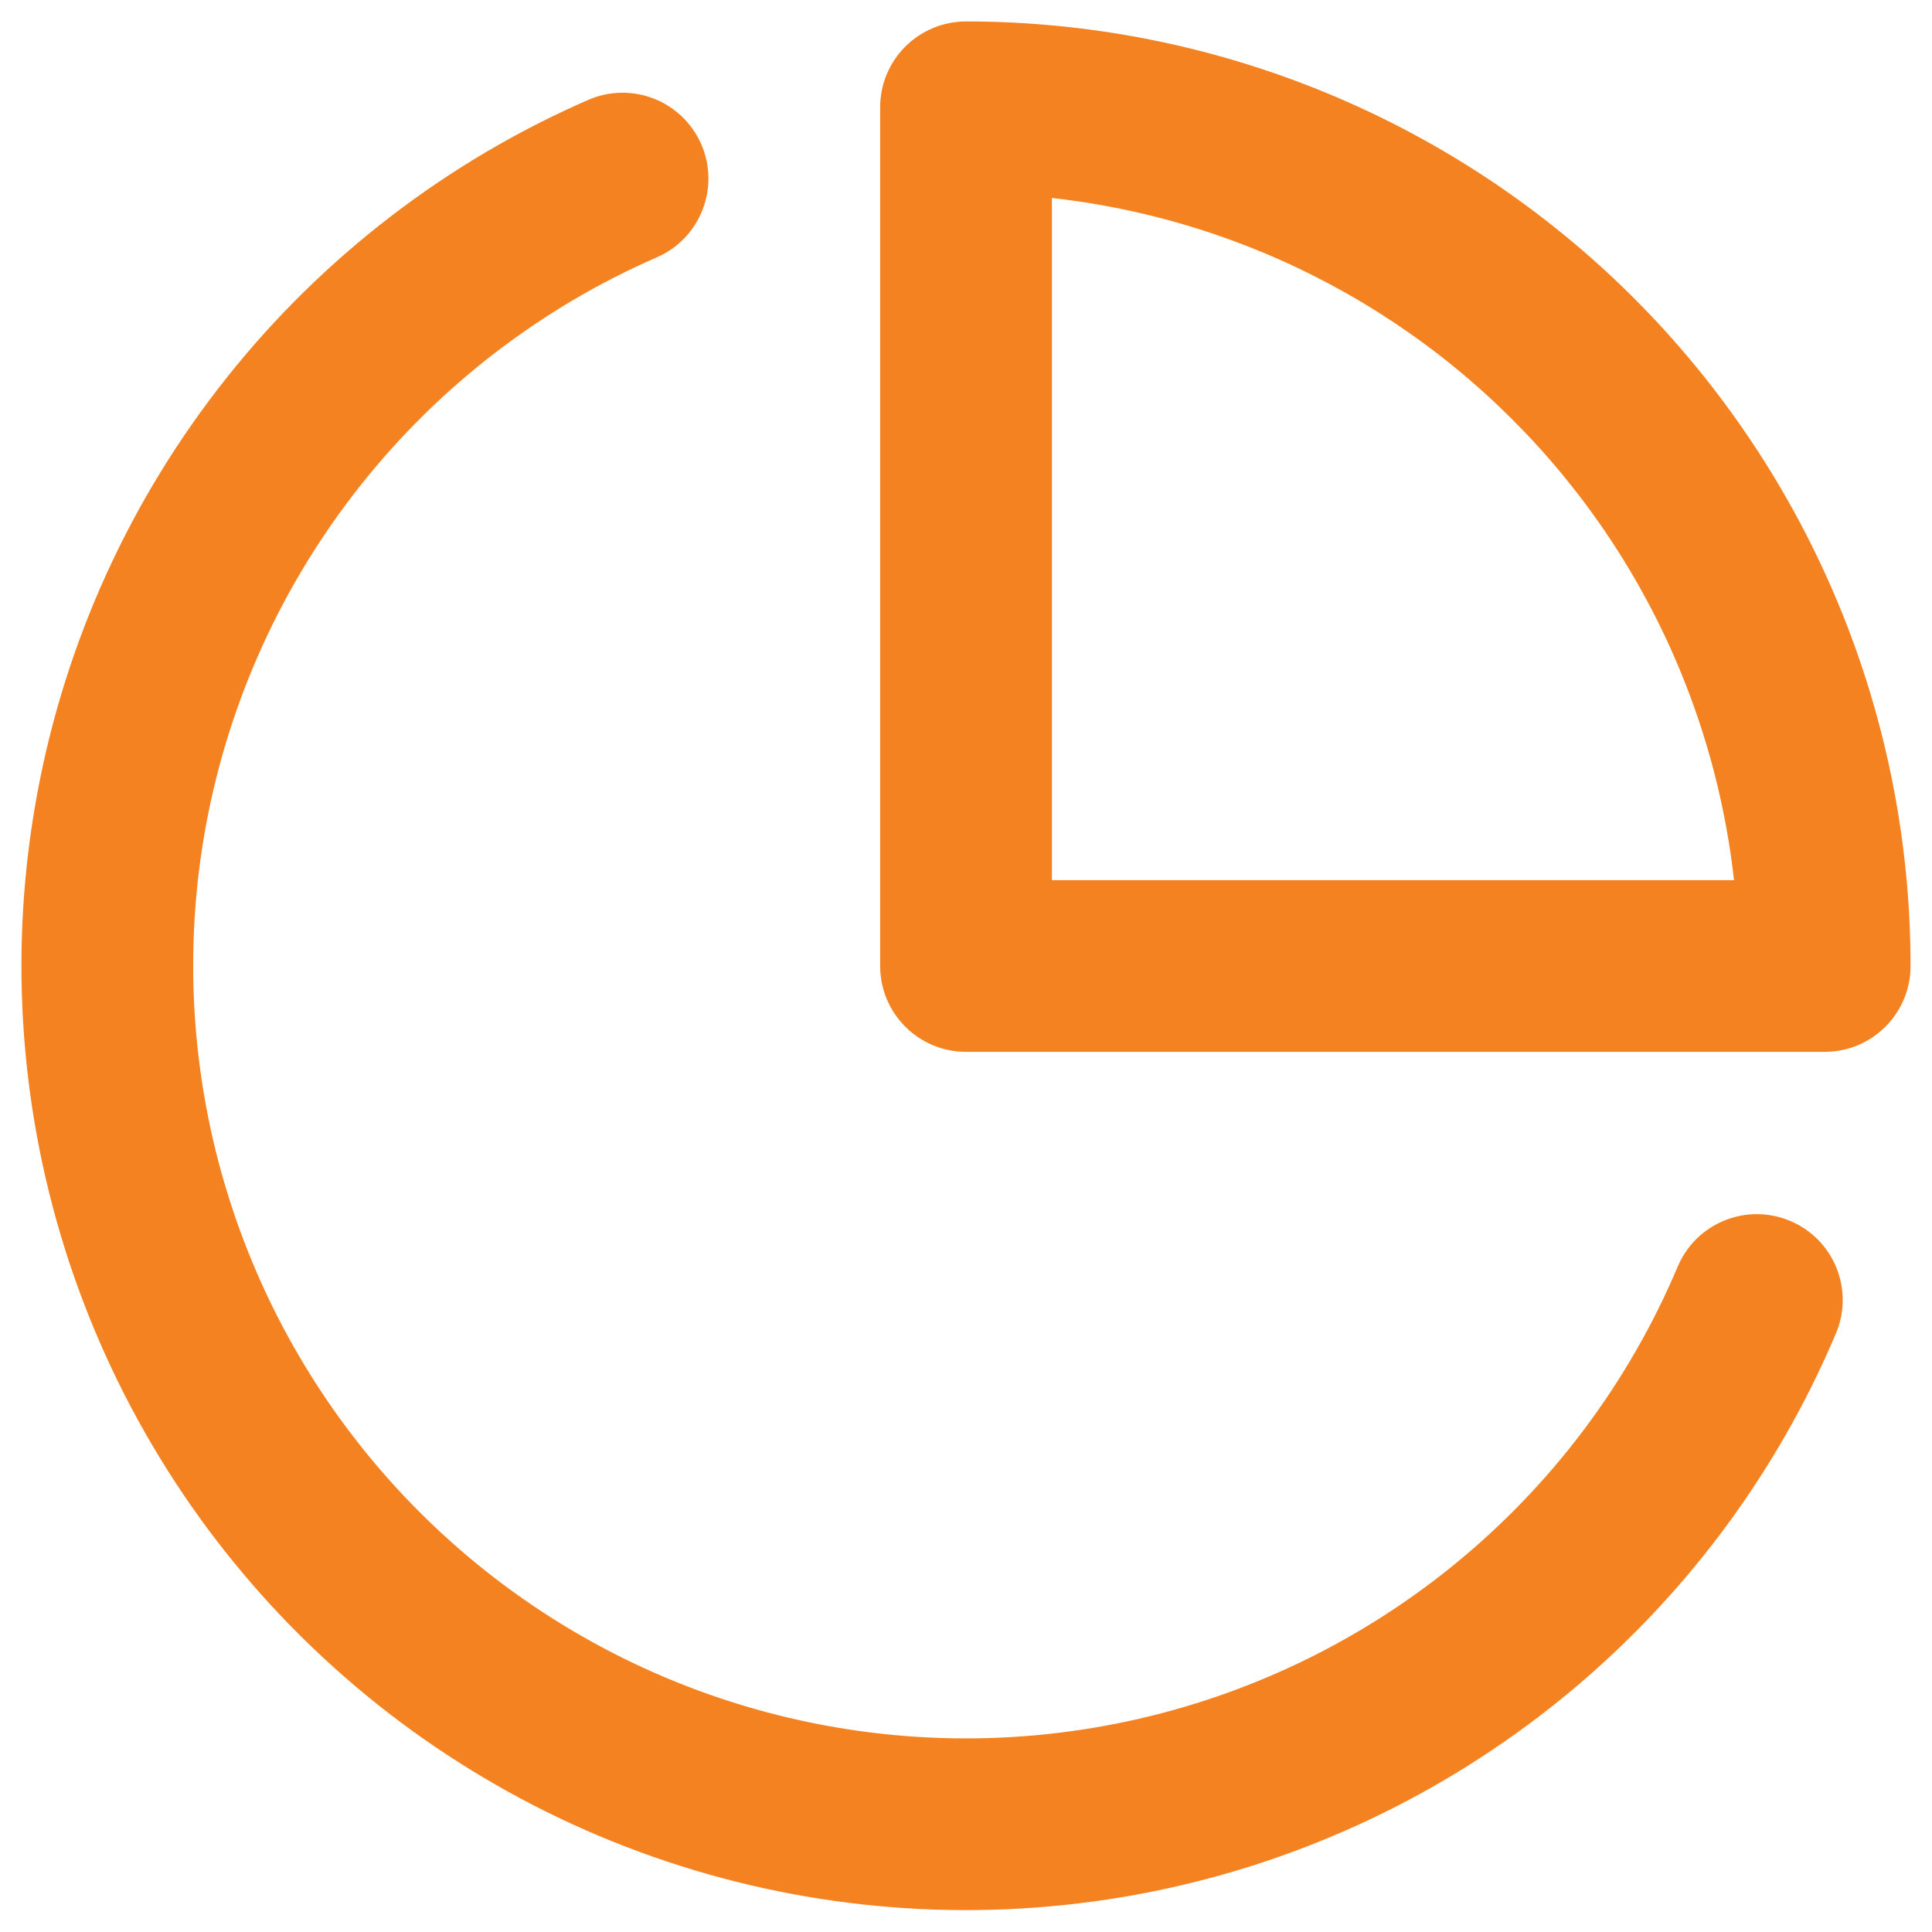
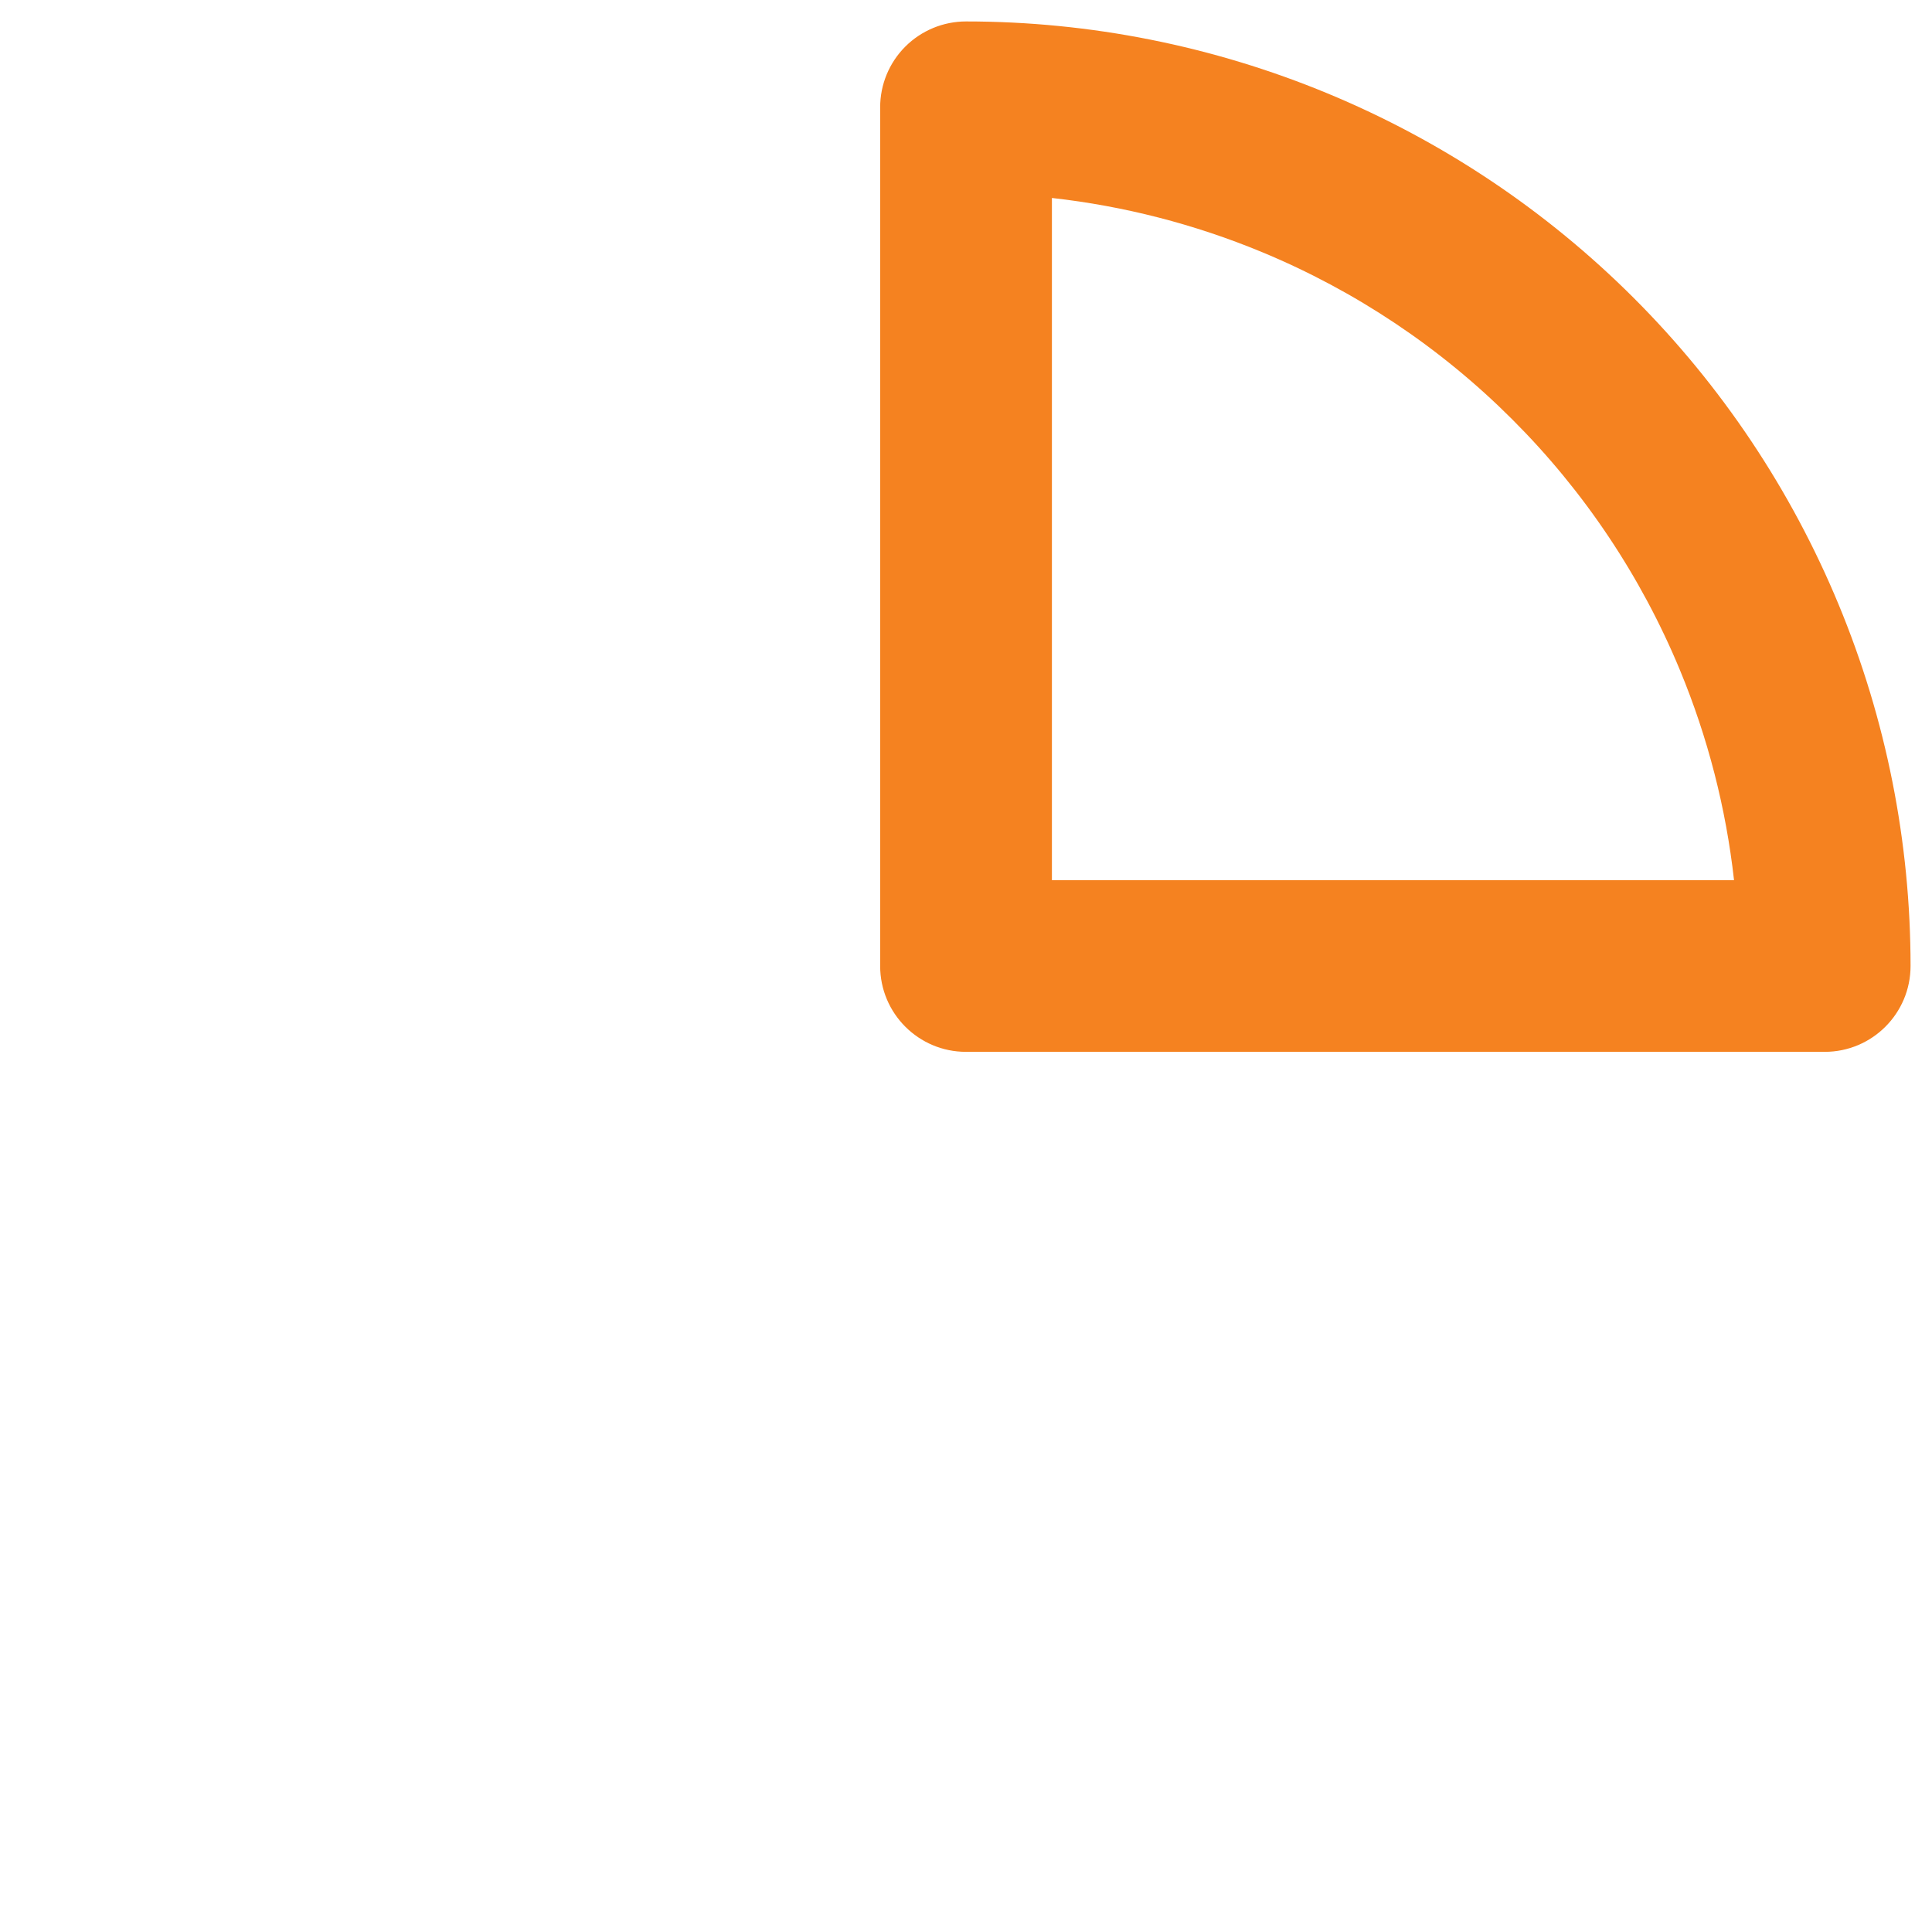
<svg xmlns="http://www.w3.org/2000/svg" width="30" height="30" viewBox="0 0 30 30" fill="none">
-   <path fill-rule="evenodd" clip-rule="evenodd" d="M10.889 2.24C11.183 2.915 10.875 3.701 10.2 3.995C8.404 4.779 6.826 5.991 5.607 7.526C4.387 9.06 3.561 10.87 3.202 12.797C2.844 14.724 2.962 16.709 3.548 18.58C4.134 20.451 5.169 22.149 6.563 23.527C7.957 24.905 9.667 25.921 11.544 26.485C13.421 27.05 15.408 27.146 17.331 26.765C19.254 26.384 21.054 25.538 22.574 24.301C24.095 23.064 25.289 21.473 26.052 19.667C26.339 18.989 27.121 18.672 27.799 18.959C28.478 19.245 28.795 20.028 28.508 20.706C27.575 22.913 26.116 24.857 24.258 26.369C22.4 27.881 20.199 28.916 17.849 29.381C15.499 29.846 13.071 29.729 10.777 29.039C8.482 28.349 6.392 27.108 4.688 25.424C2.984 23.739 1.719 21.663 1.003 19.377C0.287 17.091 0.142 14.664 0.581 12.309C1.019 9.953 2.028 7.742 3.519 5.866C5.01 3.991 6.938 2.509 9.134 1.551C9.809 1.257 10.594 1.565 10.889 2.24Z" fill="#F58220" />
  <path fill-rule="evenodd" clip-rule="evenodd" d="M14.057 0.724C14.307 0.474 14.647 0.333 15 0.333C16.926 0.333 18.834 0.713 20.613 1.45C22.392 2.187 24.009 3.267 25.371 4.629C26.733 5.991 27.813 7.608 28.55 9.387C29.288 11.167 29.667 13.074 29.667 15C29.667 15.736 29.07 16.333 28.334 16.333H15C14.264 16.333 13.667 15.736 13.667 15V1.667C13.667 1.313 13.807 0.974 14.057 0.724ZM16.334 3.074V13.667H26.926C26.801 12.549 26.519 11.451 26.087 10.408C25.484 8.952 24.6 7.629 23.485 6.515C22.371 5.4 21.048 4.516 19.592 3.913C18.549 3.481 17.452 3.199 16.334 3.074Z" fill="#F58220" />
</svg>